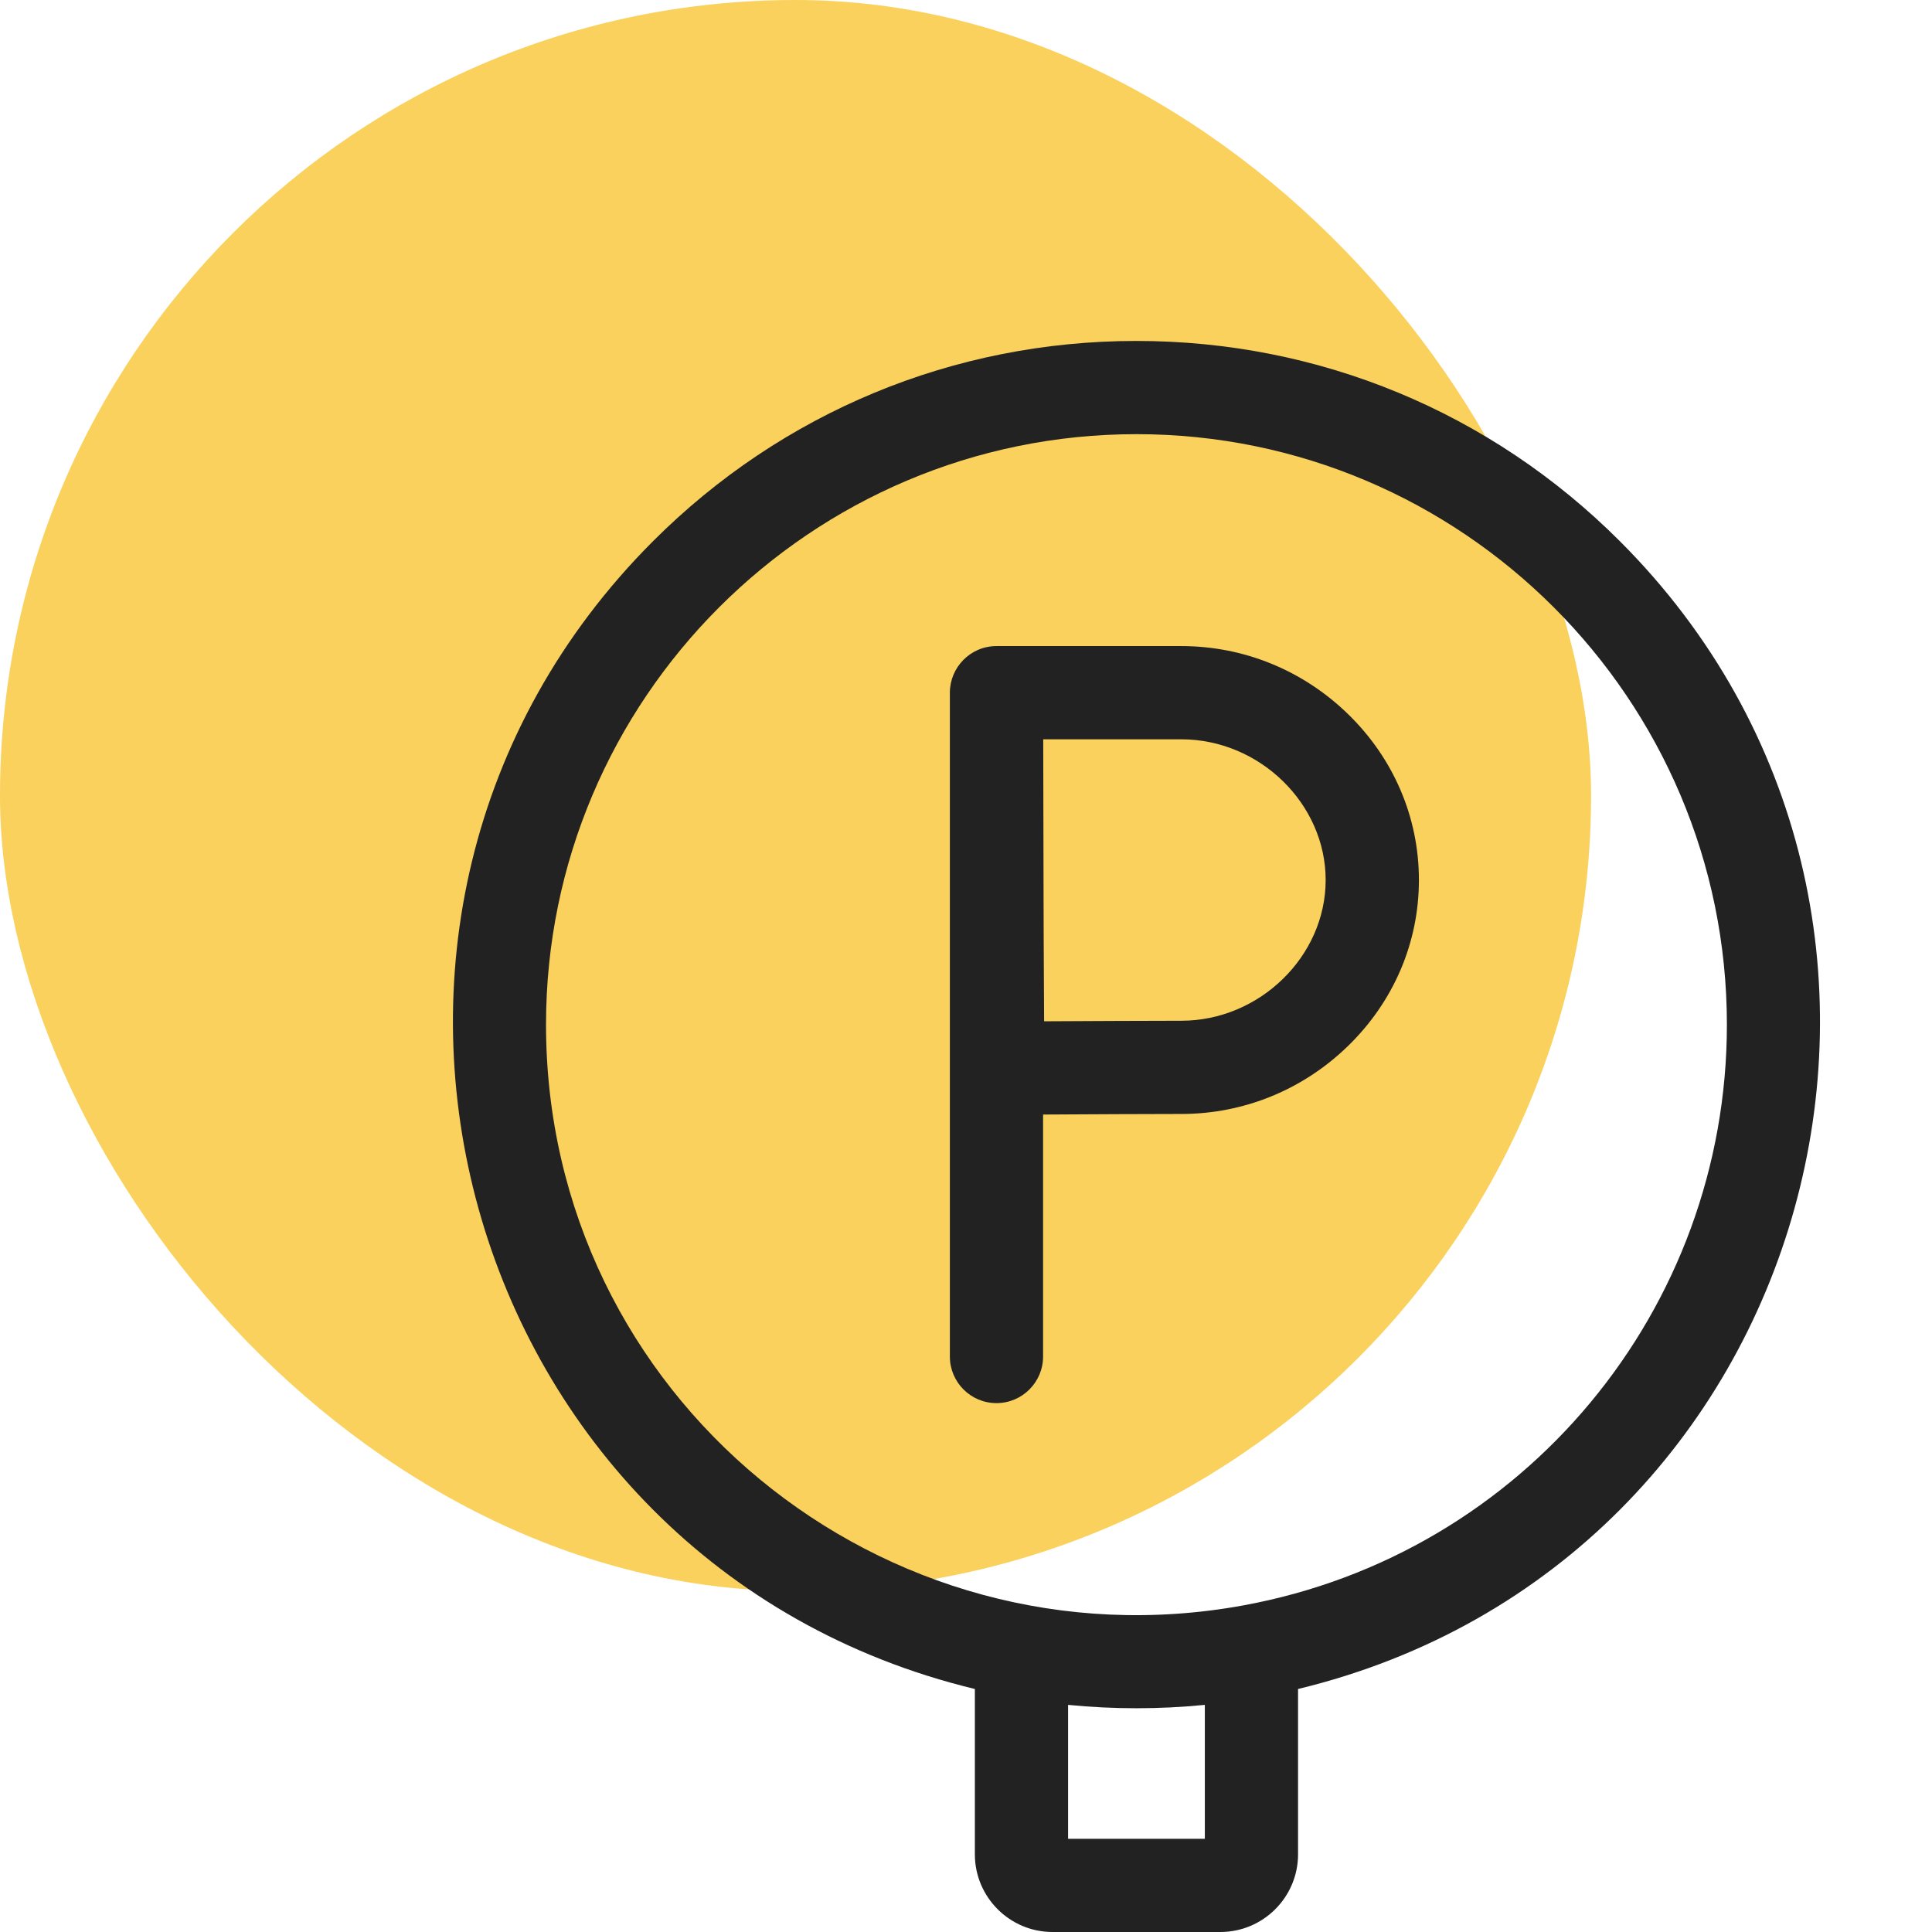
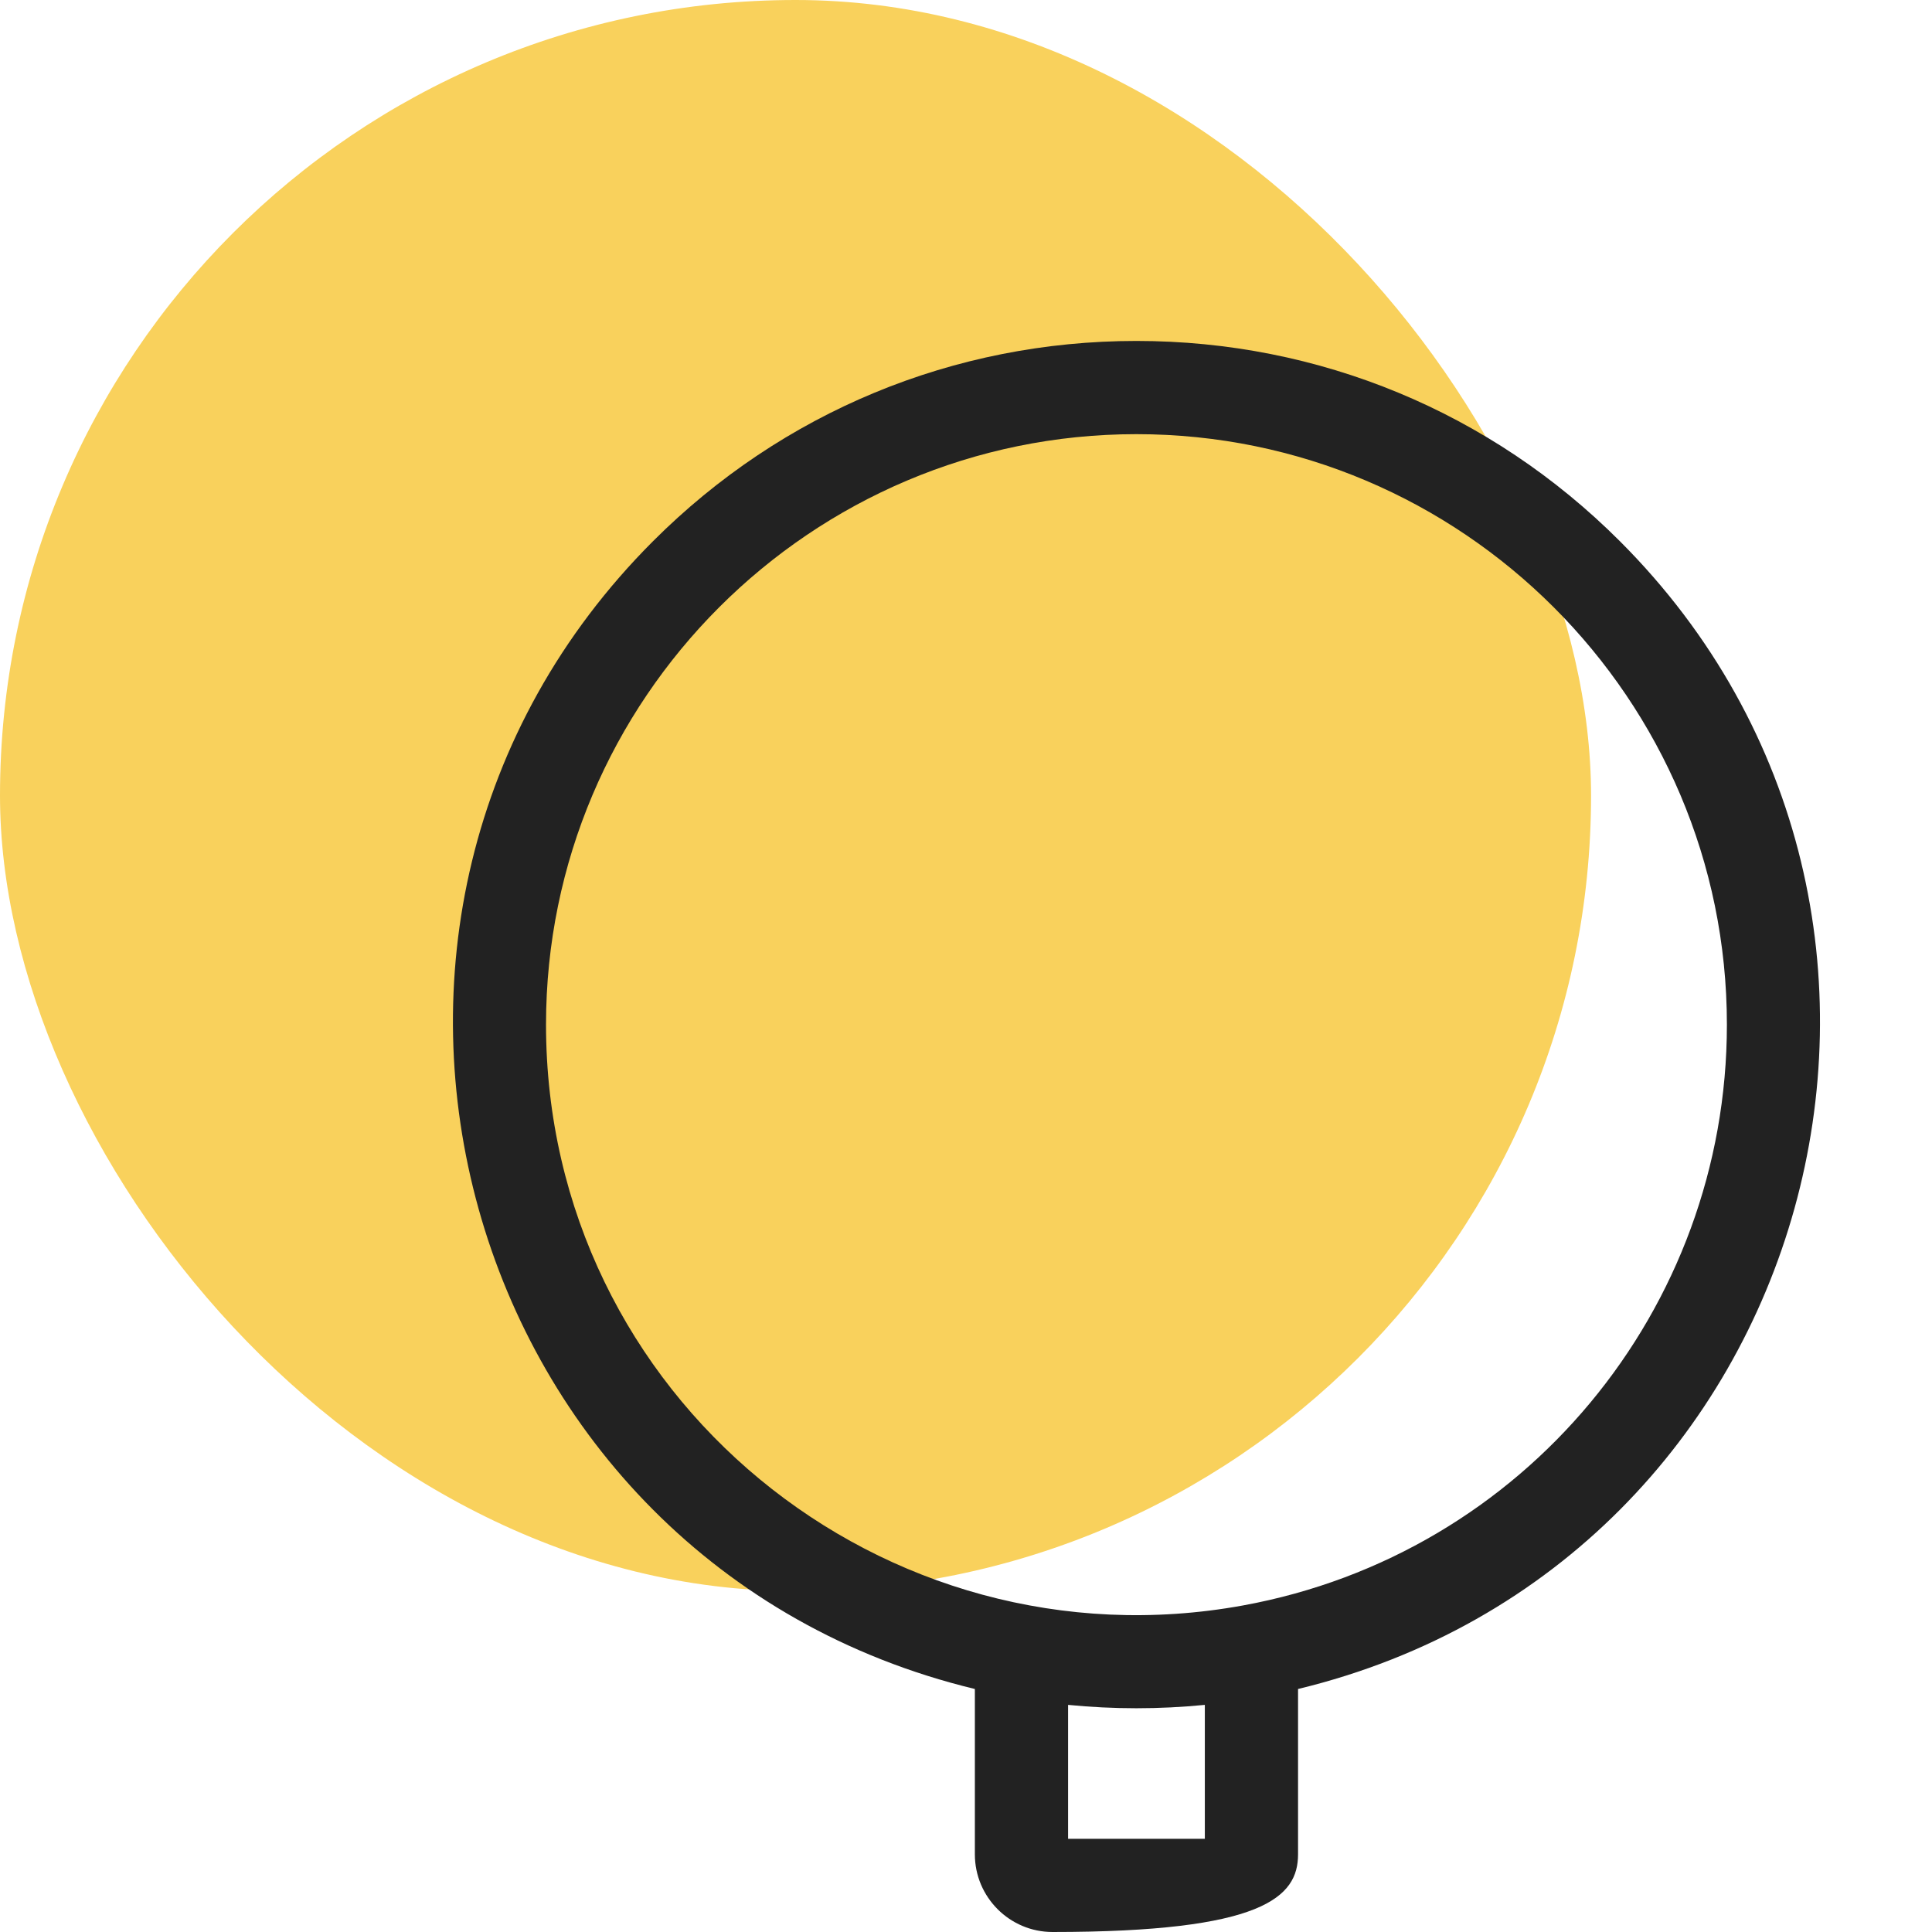
<svg xmlns="http://www.w3.org/2000/svg" width="68" height="68" viewBox="0 0 68 68" fill="none">
  <rect width="56" height="56" rx="28" fill="#F9D15C" />
-   <path d="M41.578 22.74H35.072C34.153 22.74 33.432 23.492 33.432 24.381V47.744C33.432 48.65 34.166 49.385 35.072 49.385C35.978 49.385 36.713 48.65 36.713 47.744V39.228C38.235 39.219 40.464 39.208 41.578 39.208C43.777 39.208 45.862 38.357 47.449 36.812C49.056 35.247 49.941 33.174 49.941 30.974C49.941 28.774 49.056 26.701 47.449 25.136C45.862 23.591 43.777 22.74 41.578 22.74ZM41.578 35.927C40.47 35.927 38.273 35.938 36.749 35.946C36.721 30.836 36.737 32.555 36.718 26.021H41.578C44.332 26.021 46.659 28.289 46.659 30.974C46.659 33.659 44.332 35.927 41.578 35.927Z" fill="#222222" />
-   <path d="M57.014 19.048C52.47 14.503 46.427 12 39.999 12C33.572 12 27.529 14.503 22.985 19.048C9.773 32.26 16.048 55.035 34.312 59.447V65.266C34.312 66.773 35.538 68 37.046 68H42.953C44.46 68 45.687 66.773 45.687 65.266V59.447C63.969 55.03 70.217 32.25 57.014 19.048ZM42.406 64.719H37.593V60.006C39.189 60.164 40.81 60.164 42.406 60.006V64.719ZM43.752 56.506C31.102 58.815 19.218 49.168 19.218 36.062C19.218 24.604 28.541 15.281 39.999 15.281C51.458 15.281 60.781 24.604 60.781 36.062C60.781 46.094 53.637 54.702 43.752 56.506Z" fill="#222222" />
+   <path d="M57.014 19.048C52.47 14.503 46.427 12 39.999 12C33.572 12 27.529 14.503 22.985 19.048C9.773 32.26 16.048 55.035 34.312 59.447V65.266C34.312 66.773 35.538 68 37.046 68C44.46 68 45.687 66.773 45.687 65.266V59.447C63.969 55.03 70.217 32.25 57.014 19.048ZM42.406 64.719H37.593V60.006C39.189 60.164 40.81 60.164 42.406 60.006V64.719ZM43.752 56.506C31.102 58.815 19.218 49.168 19.218 36.062C19.218 24.604 28.541 15.281 39.999 15.281C51.458 15.281 60.781 24.604 60.781 36.062C60.781 46.094 53.637 54.702 43.752 56.506Z" fill="#222222" />
</svg>